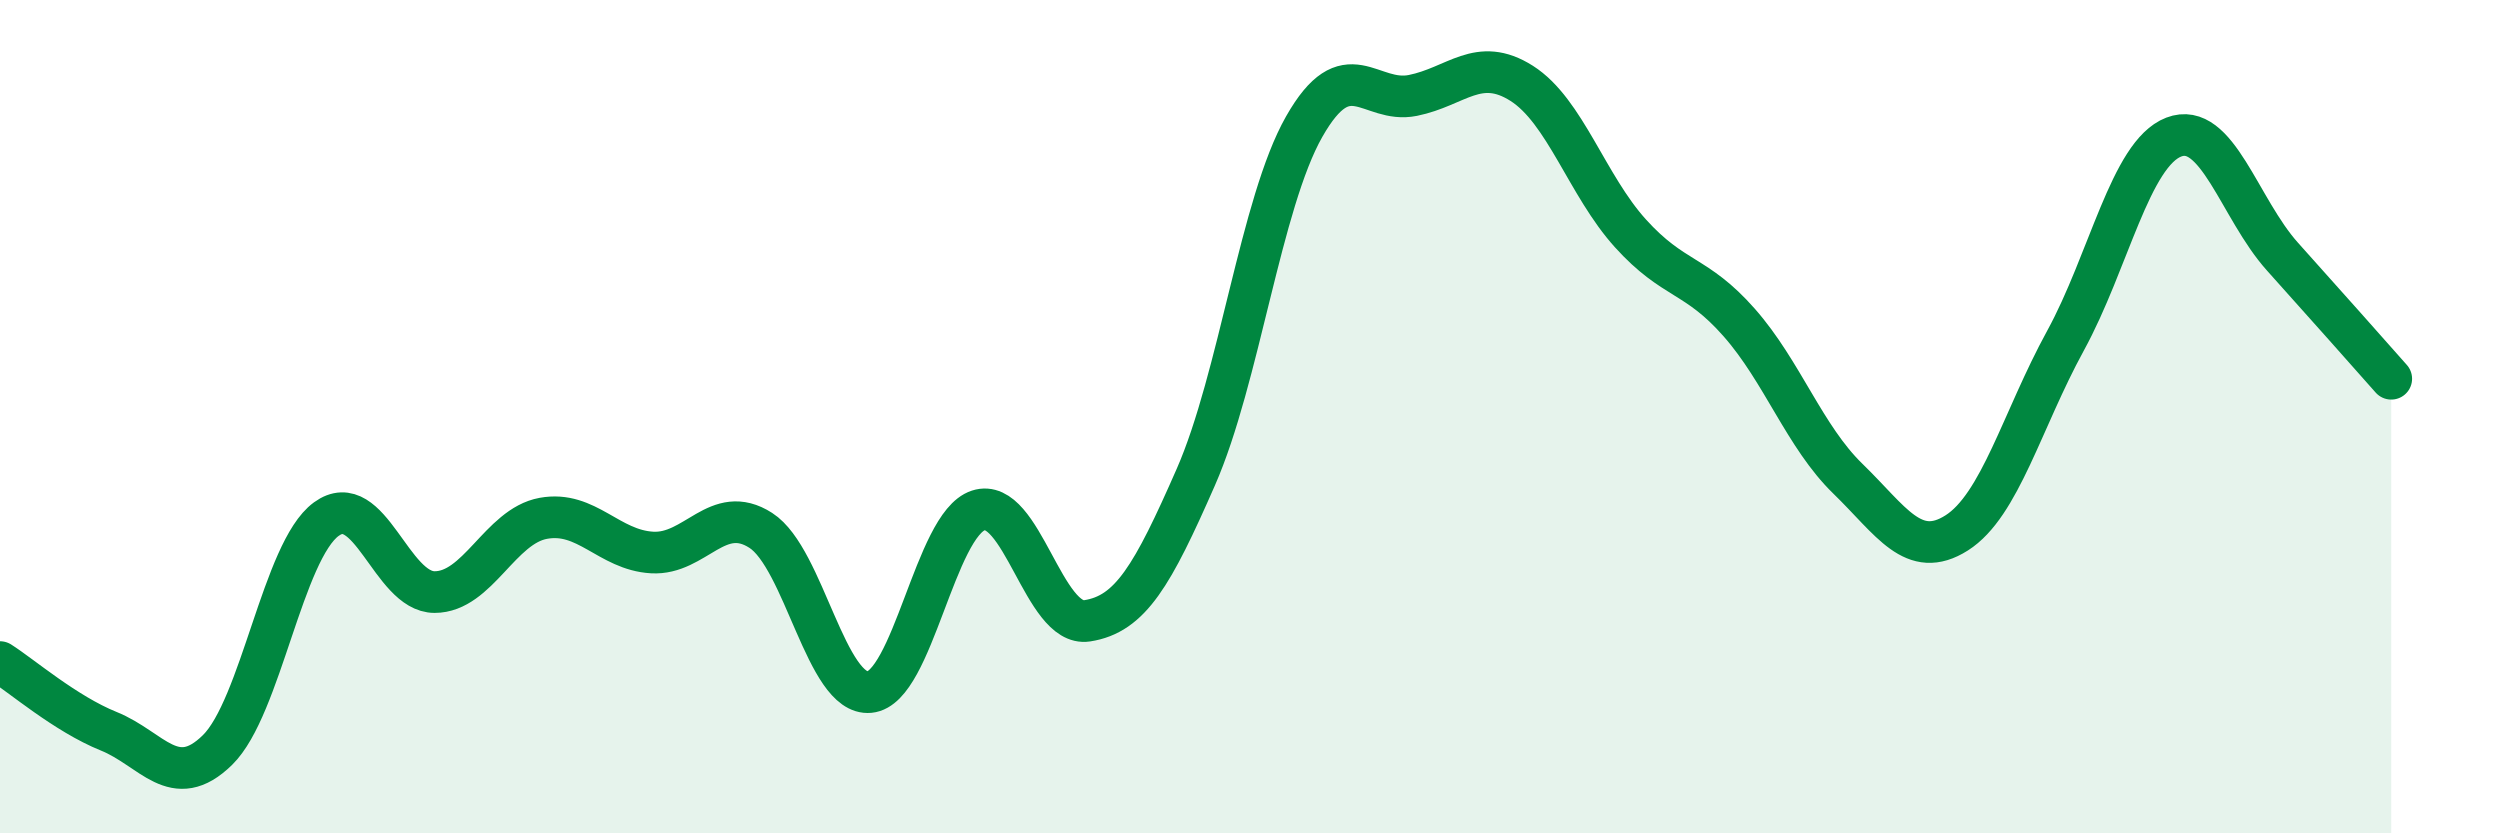
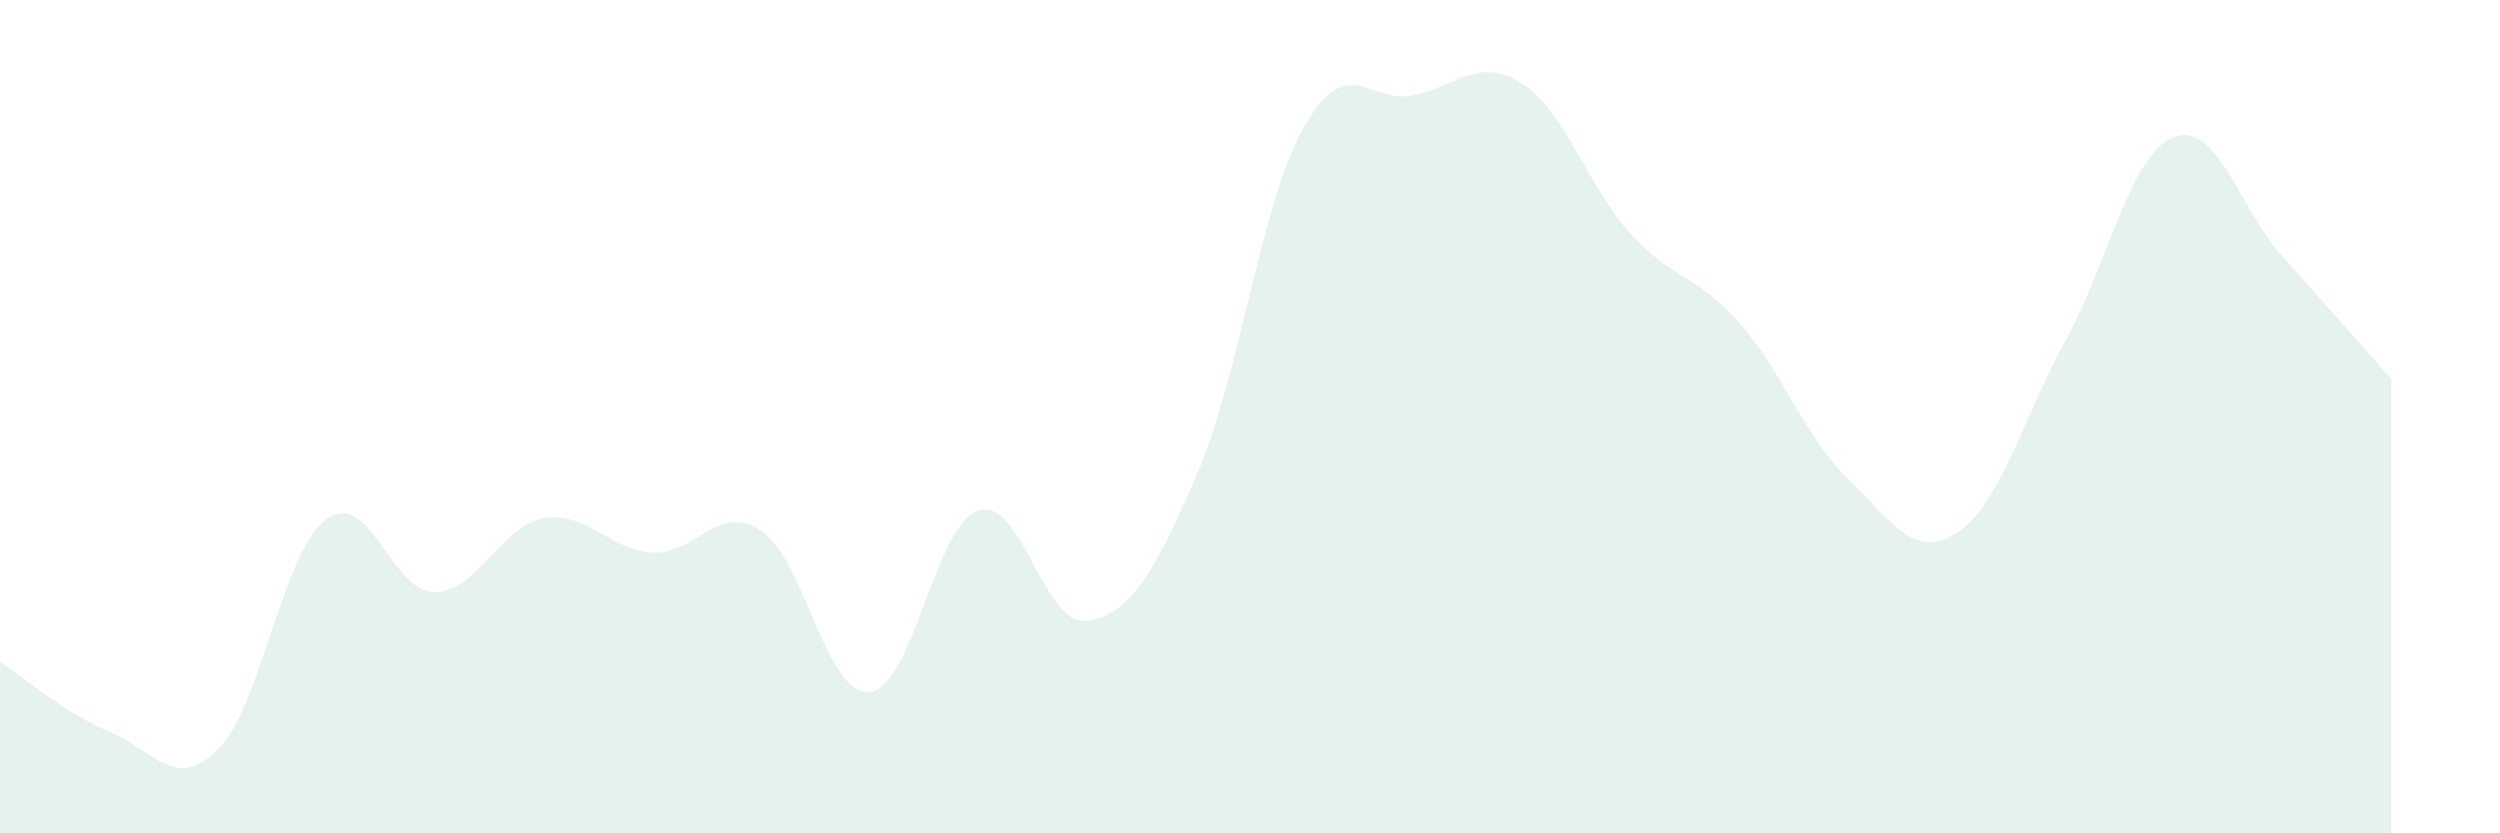
<svg xmlns="http://www.w3.org/2000/svg" width="60" height="20" viewBox="0 0 60 20">
  <path d="M 0,15.89 C 0.52,16.22 1.57,17.13 2.61,17.55 C 3.65,17.97 4.18,19.02 5.22,18 C 6.26,16.98 6.79,13.22 7.83,12.46 C 8.87,11.7 9.39,14.21 10.43,14.21 C 11.47,14.21 12,12.63 13.04,12.44 C 14.08,12.25 14.61,13.2 15.65,13.26 C 16.69,13.32 17.22,12.06 18.26,12.73 C 19.3,13.4 19.83,16.71 20.87,16.61 C 21.91,16.51 22.44,12.59 23.48,12.25 C 24.52,11.91 25.05,15.06 26.09,14.9 C 27.13,14.74 27.66,13.82 28.7,11.45 C 29.74,9.08 30.26,4.87 31.3,3.04 C 32.34,1.21 32.87,2.5 33.91,2.29 C 34.95,2.08 35.48,1.34 36.52,2 C 37.56,2.66 38.09,4.45 39.13,5.6 C 40.17,6.75 40.7,6.56 41.74,7.74 C 42.78,8.92 43.31,10.48 44.35,11.49 C 45.39,12.5 45.92,13.45 46.96,12.79 C 48,12.13 48.53,10.08 49.57,8.18 C 50.61,6.28 51.13,3.69 52.17,3.29 C 53.21,2.89 53.74,5 54.78,6.16 C 55.82,7.32 56.87,8.5 57.39,9.09L57.39 20L0 20Z" fill="#008740" opacity="0.1" stroke-linecap="round" stroke-linejoin="round" />
-   <path d="M 0,15.89 C 0.52,16.22 1.57,17.13 2.61,17.55 C 3.65,17.97 4.18,19.02 5.22,18 C 6.26,16.98 6.79,13.22 7.83,12.46 C 8.87,11.7 9.39,14.21 10.43,14.21 C 11.47,14.21 12,12.63 13.04,12.44 C 14.08,12.25 14.61,13.2 15.65,13.26 C 16.69,13.32 17.22,12.06 18.26,12.73 C 19.3,13.4 19.83,16.71 20.87,16.61 C 21.91,16.51 22.44,12.59 23.48,12.25 C 24.52,11.91 25.05,15.06 26.09,14.9 C 27.13,14.74 27.66,13.82 28.7,11.45 C 29.74,9.08 30.26,4.87 31.3,3.04 C 32.34,1.21 32.87,2.5 33.91,2.29 C 34.95,2.08 35.48,1.34 36.52,2 C 37.56,2.66 38.09,4.45 39.13,5.6 C 40.17,6.75 40.7,6.56 41.74,7.74 C 42.78,8.92 43.31,10.48 44.35,11.49 C 45.39,12.5 45.92,13.45 46.96,12.79 C 48,12.13 48.53,10.08 49.57,8.18 C 50.61,6.28 51.13,3.69 52.17,3.29 C 53.21,2.89 53.74,5 54.78,6.16 C 55.82,7.32 56.87,8.5 57.39,9.09" stroke="#008740" stroke-width="1" fill="none" stroke-linecap="round" stroke-linejoin="round" />
</svg>